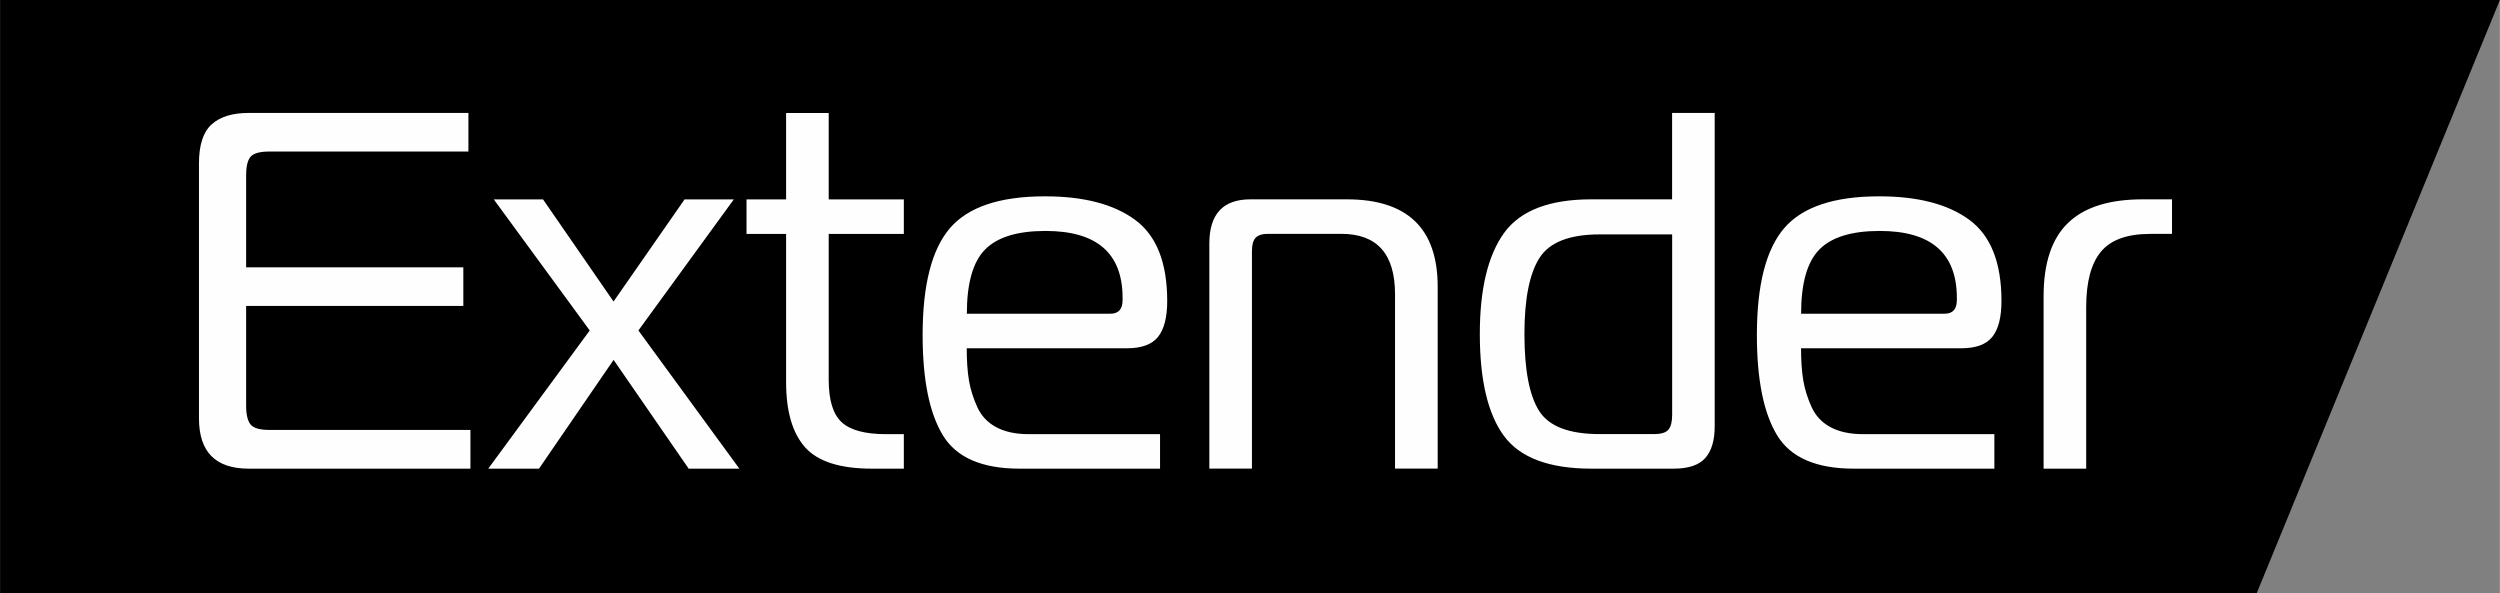
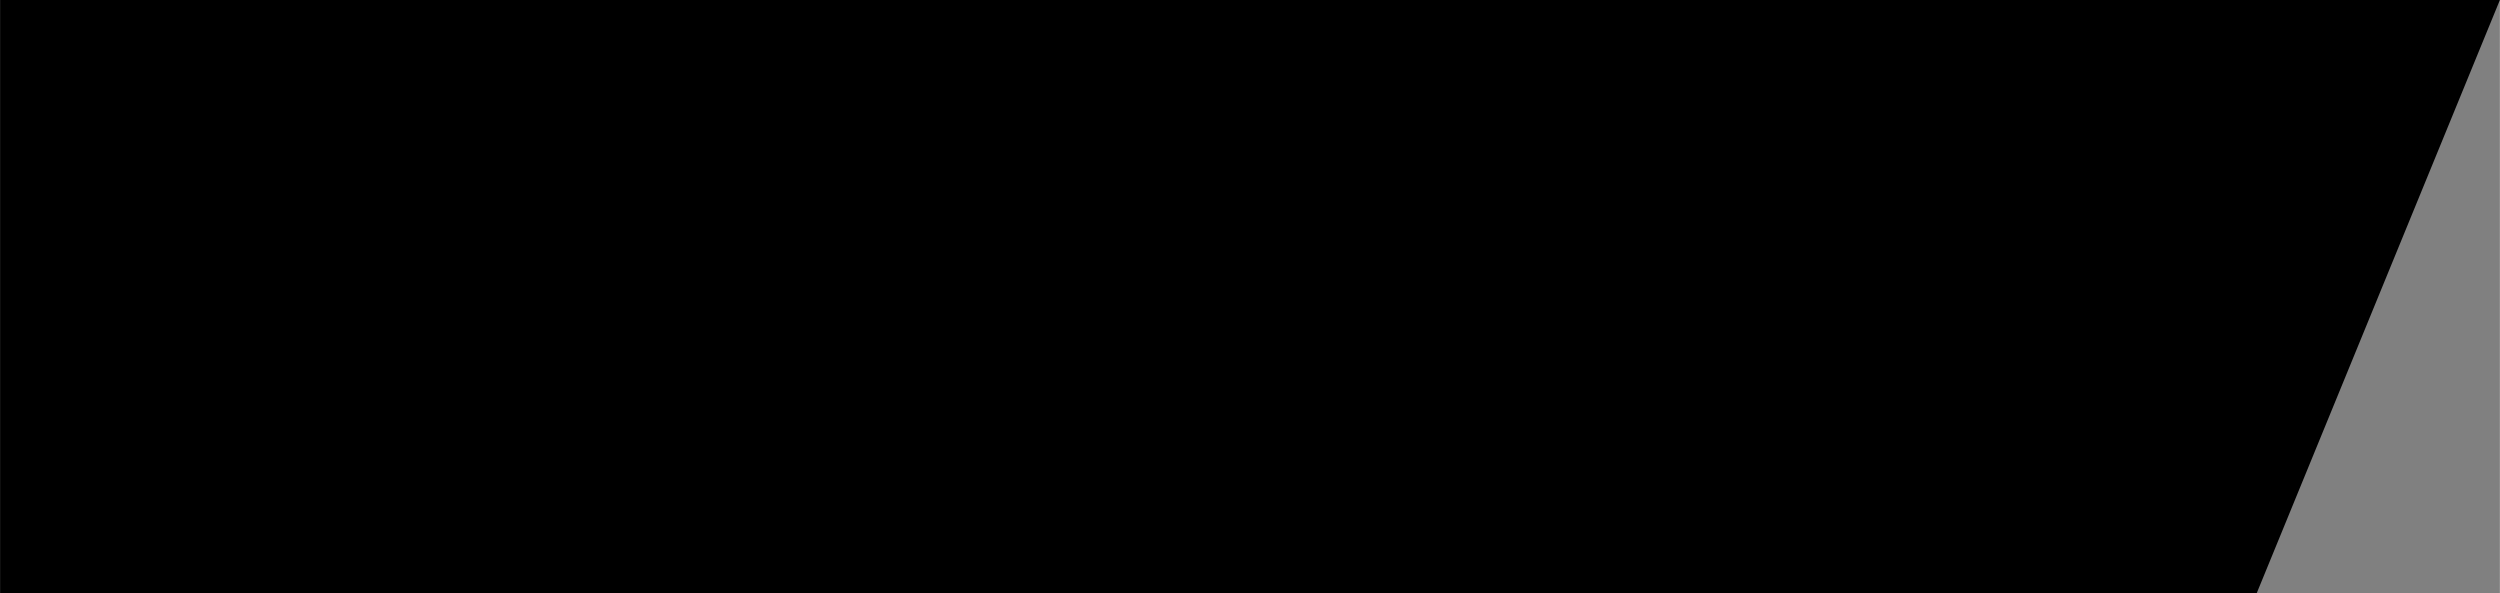
<svg xmlns="http://www.w3.org/2000/svg" xml:space="preserve" width="49.862mm" height="11.829mm" version="1.1" style="shape-rendering:geometricPrecision; text-rendering:geometricPrecision; image-rendering:optimizeQuality; fill-rule:evenodd; clip-rule:evenodd" viewBox="0 0 432.53 102.62">
  <rect x="0" y="0" width="432.53" height="102.62" fill="#808080" stroke="none" />
  <defs>
    <style type="text/css"> .fil0 {fill:black} .fil1 {fill:#FEFEFE;fill-rule:nonzero} </style>
  </defs>
  <g id="Слой_x0020_1">
    <polygon class="fil0" points="-0,0 432.53,0 390.46,102.62 -0,102.62 " />
-     <path class="fil1" d="M81.38 81.09l-38.37 0c-5.74,0 -8.6,-2.9 -8.6,-8.7l0 -44.14c0,-3.16 0.73,-5.41 2.19,-6.73 1.46,-1.32 3.6,-1.98 6.41,-1.98l38.02 0 0 6.68 -34.42 0c-1.64,0 -2.72,0.29 -3.25,0.88 -0.53,0.59 -0.79,1.67 -0.79,3.25l0 15.91 37.58 0 0 6.68 -37.58 0 0 17.23c0,1.58 0.26,2.68 0.79,3.3 0.53,0.62 1.61,0.92 3.25,0.92l34.77 0 0 6.68zm46.54 0l-8.78 0 -12.99 -18.82 -12.91 18.82 -8.78 0 17.56 -23.91 -16.6 -22.68 8.52 0 12.2 17.67 12.29 -17.67 8.52 0 -16.51 22.68 17.47 23.91zm28.45 0l-5.53 0c-5.5,0 -9.35,-1.23 -11.55,-3.69 -2.19,-2.46 -3.29,-6.21 -3.29,-11.25l0 -25.67 -6.85 0 0 -5.98 6.85 0 0 -14.95 7.37 0 0 14.95 13 0 0 5.98 -13 0 0 25.23c0,3.52 0.75,5.96 2.24,7.34 1.49,1.38 4.05,2.07 7.68,2.07l3.08 0 0 5.98zm44.34 0l-24.32 0c-6.5,0 -10.92,-1.92 -13.26,-5.76 -2.34,-3.84 -3.51,-9.63 -3.51,-17.36 0,-8.67 1.58,-14.84 4.74,-18.51 3.16,-3.66 8.63,-5.49 16.42,-5.49 6.73,0 11.94,1.36 15.63,4.09 3.69,2.73 5.53,7.4 5.53,14.02 0,2.81 -0.53,4.88 -1.58,6.2 -1.05,1.32 -2.84,1.98 -5.36,1.98l-27.75 0c0,2.17 0.13,4.03 0.39,5.58 0.26,1.55 0.75,3.09 1.45,4.62 0.7,1.52 1.8,2.68 3.29,3.47 1.49,0.79 3.35,1.19 5.58,1.19l22.74 0 0 5.98zm-33.45 -26.81l24.85 0c1.41,0 2.11,-0.79 2.11,-2.37l0 -0.35c0,-7.74 -4.45,-11.6 -13.34,-11.6 -4.86,0 -8.34,1.07 -10.45,3.21 -2.11,2.14 -3.16,5.85 -3.16,11.12zm41.97 26.81l0 -38.95c0,-5.1 2.37,-7.65 7.11,-7.65l16.68 0c10.48,0 15.72,5.04 15.72,15.12l0 31.47 -7.38 0 0 -30.16c0,-6.98 -3.1,-10.46 -9.31,-10.46l-12.73 0c-0.94,0 -1.62,0.22 -2.06,0.66 -0.44,0.44 -0.66,1.22 -0.66,2.33l0 37.63 -7.38 0zm80.34 0l-14.22 0c-7.32,0 -12.36,-1.89 -15.15,-5.67 -2.78,-3.78 -4.17,-9.66 -4.17,-17.63 0,-7.8 1.41,-13.63 4.21,-17.5 2.81,-3.87 7.84,-5.8 15.1,-5.8l13.96 0 0 -14.95 7.37 0 0 54.25c0,2.4 -0.54,4.22 -1.62,5.45 -1.08,1.23 -2.91,1.85 -5.49,1.85zm-0.26 -40.53l-12.56 0c-5.21,0 -8.68,1.36 -10.41,4.09 -1.73,2.73 -2.59,7.11 -2.59,13.14 0,6.21 0.85,10.65 2.55,13.32 1.7,2.67 5.18,4 10.45,4l9.48 0c1.17,0 1.98,-0.25 2.42,-0.75 0.44,-0.5 0.66,-1.36 0.66,-2.59l0 -31.21zm55.75 40.53l-24.32 0c-6.5,0 -10.92,-1.92 -13.26,-5.76 -2.34,-3.84 -3.51,-9.63 -3.51,-17.36 0,-8.67 1.58,-14.84 4.74,-18.51 3.16,-3.66 8.63,-5.49 16.42,-5.49 6.73,0 11.94,1.36 15.63,4.09 3.69,2.73 5.53,7.4 5.53,14.02 0,2.81 -0.53,4.88 -1.58,6.2 -1.05,1.32 -2.84,1.98 -5.36,1.98l-27.74 0c0,2.17 0.13,4.03 0.39,5.58 0.26,1.55 0.75,3.09 1.45,4.62 0.7,1.52 1.8,2.68 3.29,3.47 1.49,0.79 3.35,1.19 5.58,1.19l22.74 0 0 5.98zm-33.45 -26.81l24.85 0c1.41,0 2.11,-0.79 2.11,-2.37l0 -0.35c0,-7.74 -4.45,-11.6 -13.34,-11.6 -4.86,0 -8.34,1.07 -10.45,3.21 -2.11,2.14 -3.16,5.85 -3.16,11.12zm41.97 26.81l0 -29.81c0,-5.74 1.4,-9.98 4.22,-12.7 2.81,-2.72 7.11,-4.09 12.91,-4.09l5.09 0 0 5.98 -3.78 0c-3.98,0 -6.82,1.03 -8.52,3.08 -1.7,2.05 -2.55,5.25 -2.55,9.58l0 27.96 -7.38 0z" />
  </g>
</svg>